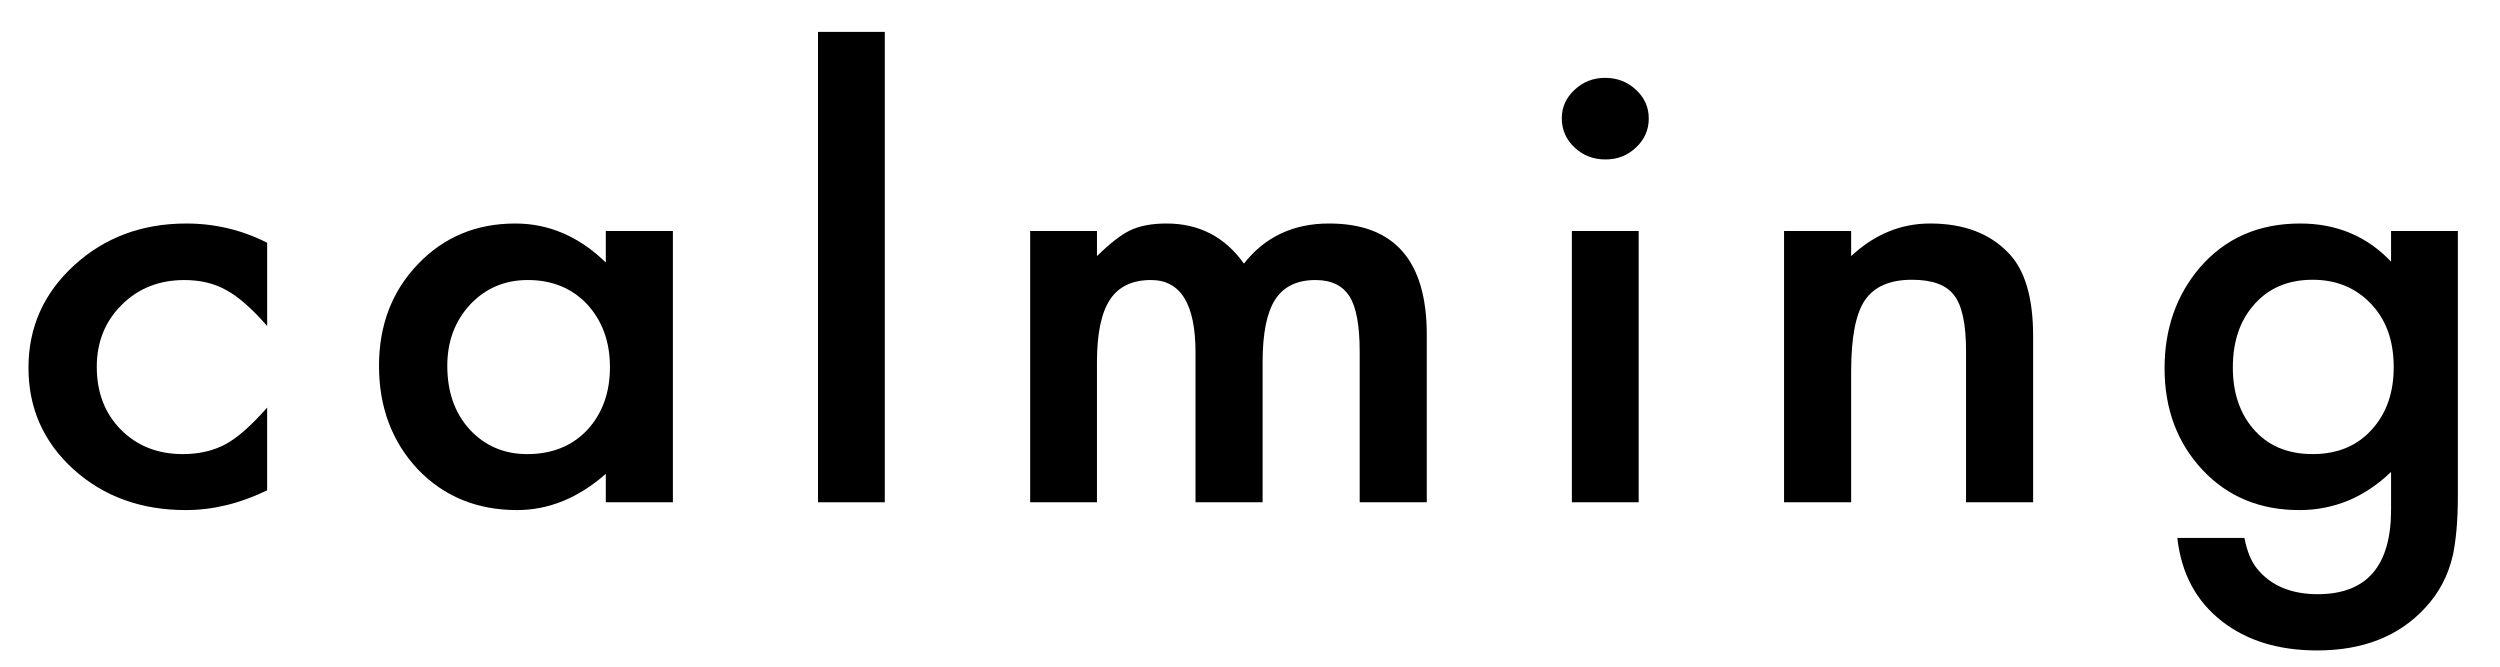
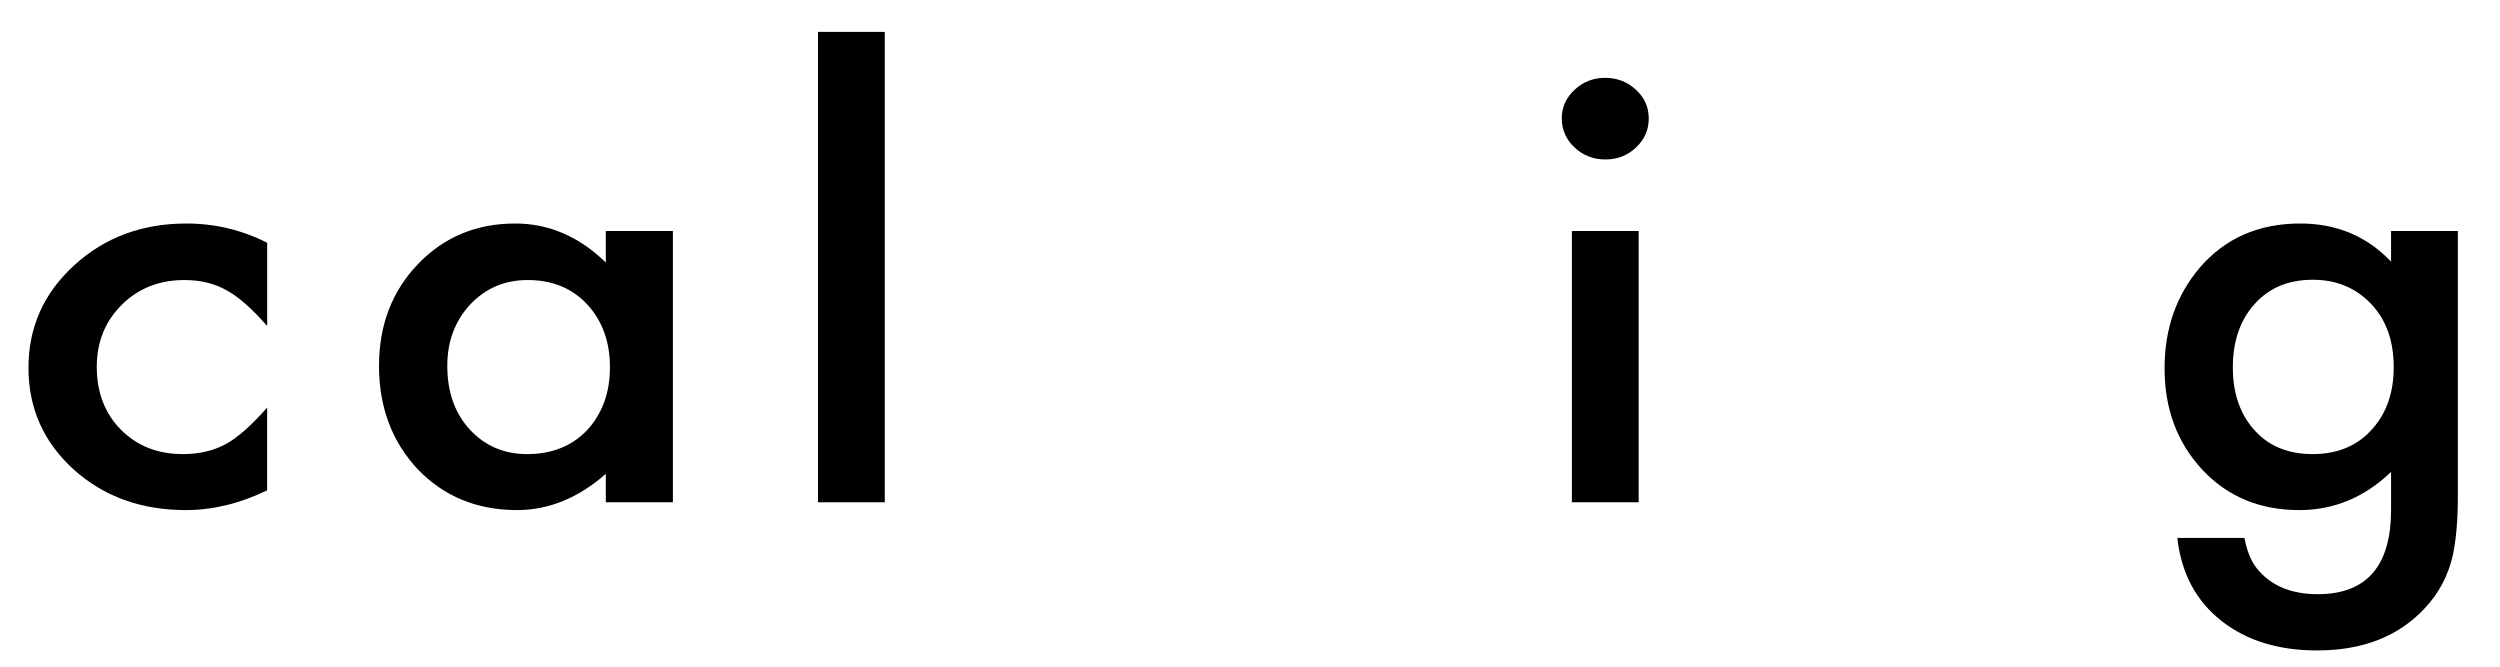
<svg xmlns="http://www.w3.org/2000/svg" id="b" viewBox="0 0 219.152 58.459">
  <g id="c">
    <path d="M23.42,21.277v7.3c-1.336-1.53-2.533-2.579-3.591-3.149-1.041-.586-2.264-.879-3.669-.879-2.203,0-4.033.724-5.491,2.173-1.457,1.449-2.186,3.263-2.186,5.444,0,2.23.702,4.061,2.107,5.493,1.422,1.432,3.235,2.148,5.438,2.148,1.405,0,2.646-.285,3.721-.854,1.041-.553,2.264-1.627,3.669-3.223v7.251c-2.377,1.156-4.753,1.733-7.13,1.733-3.92,0-7.199-1.188-9.836-3.564-2.637-2.393-3.956-5.363-3.956-8.911,0-3.548,1.336-6.543,4.007-8.984s5.95-3.662,9.836-3.662c2.498,0,4.857.562,7.078,1.685Z" fill="#000" stroke-width="0" />
-     <path d="M53.105,20.251h5.881v23.779h-5.881v-2.49c-2.412,2.116-5.005,3.174-7.781,3.174-3.504,0-6.401-1.188-8.691-3.564-2.273-2.425-3.409-5.452-3.409-9.082,0-3.564,1.136-6.535,3.409-8.911,2.272-2.376,5.117-3.564,8.535-3.564,2.949,0,5.595,1.139,7.937,3.418v-2.759ZM39.21,32.068c0,2.279.65,4.134,1.951,5.566,1.336,1.449,3.019,2.173,5.048,2.173,2.168,0,3.92-.7,5.257-2.1,1.335-1.448,2.003-3.287,2.003-5.518,0-2.23-.668-4.069-2.003-5.518-1.336-1.416-3.071-2.124-5.205-2.124-2.013,0-3.695.716-5.048,2.148-1.336,1.449-2.003,3.239-2.003,5.371Z" fill="#000" stroke-width="0" />
+     <path d="M53.105,20.251h5.881v23.779h-5.881v-2.49c-2.412,2.116-5.005,3.174-7.781,3.174-3.504,0-6.401-1.188-8.691-3.564-2.273-2.425-3.409-5.452-3.409-9.082,0-3.564,1.136-6.535,3.409-8.911,2.272-2.376,5.117-3.564,8.535-3.564,2.949,0,5.595,1.139,7.937,3.418v-2.759M39.21,32.068c0,2.279.65,4.134,1.951,5.566,1.336,1.449,3.019,2.173,5.048,2.173,2.168,0,3.92-.7,5.257-2.1,1.335-1.448,2.003-3.287,2.003-5.518,0-2.23-.668-4.069-2.003-5.518-1.336-1.416-3.071-2.124-5.205-2.124-2.013,0-3.695.716-5.048,2.148-1.336,1.449-2.003,3.239-2.003,5.371Z" fill="#000" stroke-width="0" />
    <path d="M77.562,2.795v41.235h-5.855V2.795h5.855Z" fill="#000" stroke-width="0" />
-     <path d="M90.307,20.251h5.855v2.197c1.127-1.107,2.09-1.855,2.888-2.246.85-.407,1.917-.61,3.201-.61,2.862,0,5.126,1.172,6.792,3.516,1.838-2.344,4.328-3.516,7.468-3.516,5.707,0,8.561,3.247,8.561,9.741v14.697h-5.881v-13.208c0-2.279-.295-3.89-.885-4.834-.607-.96-1.605-1.44-2.993-1.44-1.613,0-2.789.57-3.526,1.709-.738,1.139-1.106,2.97-1.106,5.493v12.28h-5.881v-13.135c0-4.232-1.301-6.348-3.903-6.348-1.648,0-2.85.578-3.604,1.733-.755,1.156-1.132,2.979-1.132,5.469v12.28h-5.855v-23.779Z" fill="#000" stroke-width="0" />
    <path d="M136.907,10.364c0-.96.373-1.79,1.119-2.49.746-.7,1.64-1.05,2.68-1.05,1.058,0,1.96.35,2.707,1.05.746.684,1.119,1.522,1.119,2.515,0,.993-.373,1.839-1.119,2.539-.729.7-1.623,1.05-2.68,1.05-1.059,0-1.961-.35-2.707-1.05-.746-.7-1.119-1.554-1.119-2.563ZM143.647,20.251v23.779h-5.855v-23.779h5.855Z" fill="#000" stroke-width="0" />
-     <path d="M156.392,20.251h5.881v2.197c2.047-1.904,4.354-2.856,6.922-2.856,2.949,0,5.248.871,6.896,2.612,1.422,1.481,2.134,3.898,2.134,7.251v14.575h-5.881v-13.281c0-2.344-.347-3.963-1.041-4.858-.676-.911-1.908-1.367-3.695-1.367-1.943,0-3.322.602-4.138,1.807-.798,1.188-1.197,3.263-1.197,6.226v11.475h-5.881v-23.779Z" fill="#000" stroke-width="0" />
    <path d="M215.457,43.469c0,1.123-.039,2.112-.117,2.966s-.187,1.607-.325,2.258c-.416,1.79-1.232,3.328-2.446,4.614-2.29,2.474-5.438,3.711-9.446,3.711-3.383,0-6.167-.854-8.353-2.563-2.255-1.758-3.557-4.191-3.903-7.3h5.881c.225,1.172.599,2.075,1.119,2.71,1.214,1.481,2.983,2.222,5.308,2.222,4.285,0,6.428-2.466,6.428-7.397v-3.32c-2.325,2.23-5.005,3.345-8.041,3.345-3.452,0-6.28-1.172-8.483-3.516-2.221-2.376-3.331-5.347-3.331-8.911,0-3.467,1.032-6.412,3.097-8.838,2.22-2.572,5.152-3.857,8.795-3.857,3.192,0,5.846,1.115,7.963,3.345v-2.686h5.855v23.218ZM209.835,32.19c0-2.311-.659-4.158-1.978-5.542-1.336-1.416-3.044-2.124-5.126-2.124-2.221,0-3.973.773-5.256,2.319-1.163,1.384-1.743,3.174-1.743,5.371,0,2.165.581,3.939,1.743,5.322,1.266,1.514,3.019,2.271,5.256,2.271,2.238,0,4.007-.765,5.309-2.295,1.197-1.383,1.795-3.157,1.795-5.322Z" fill="#000" stroke-width="0" />
  </g>
</svg>